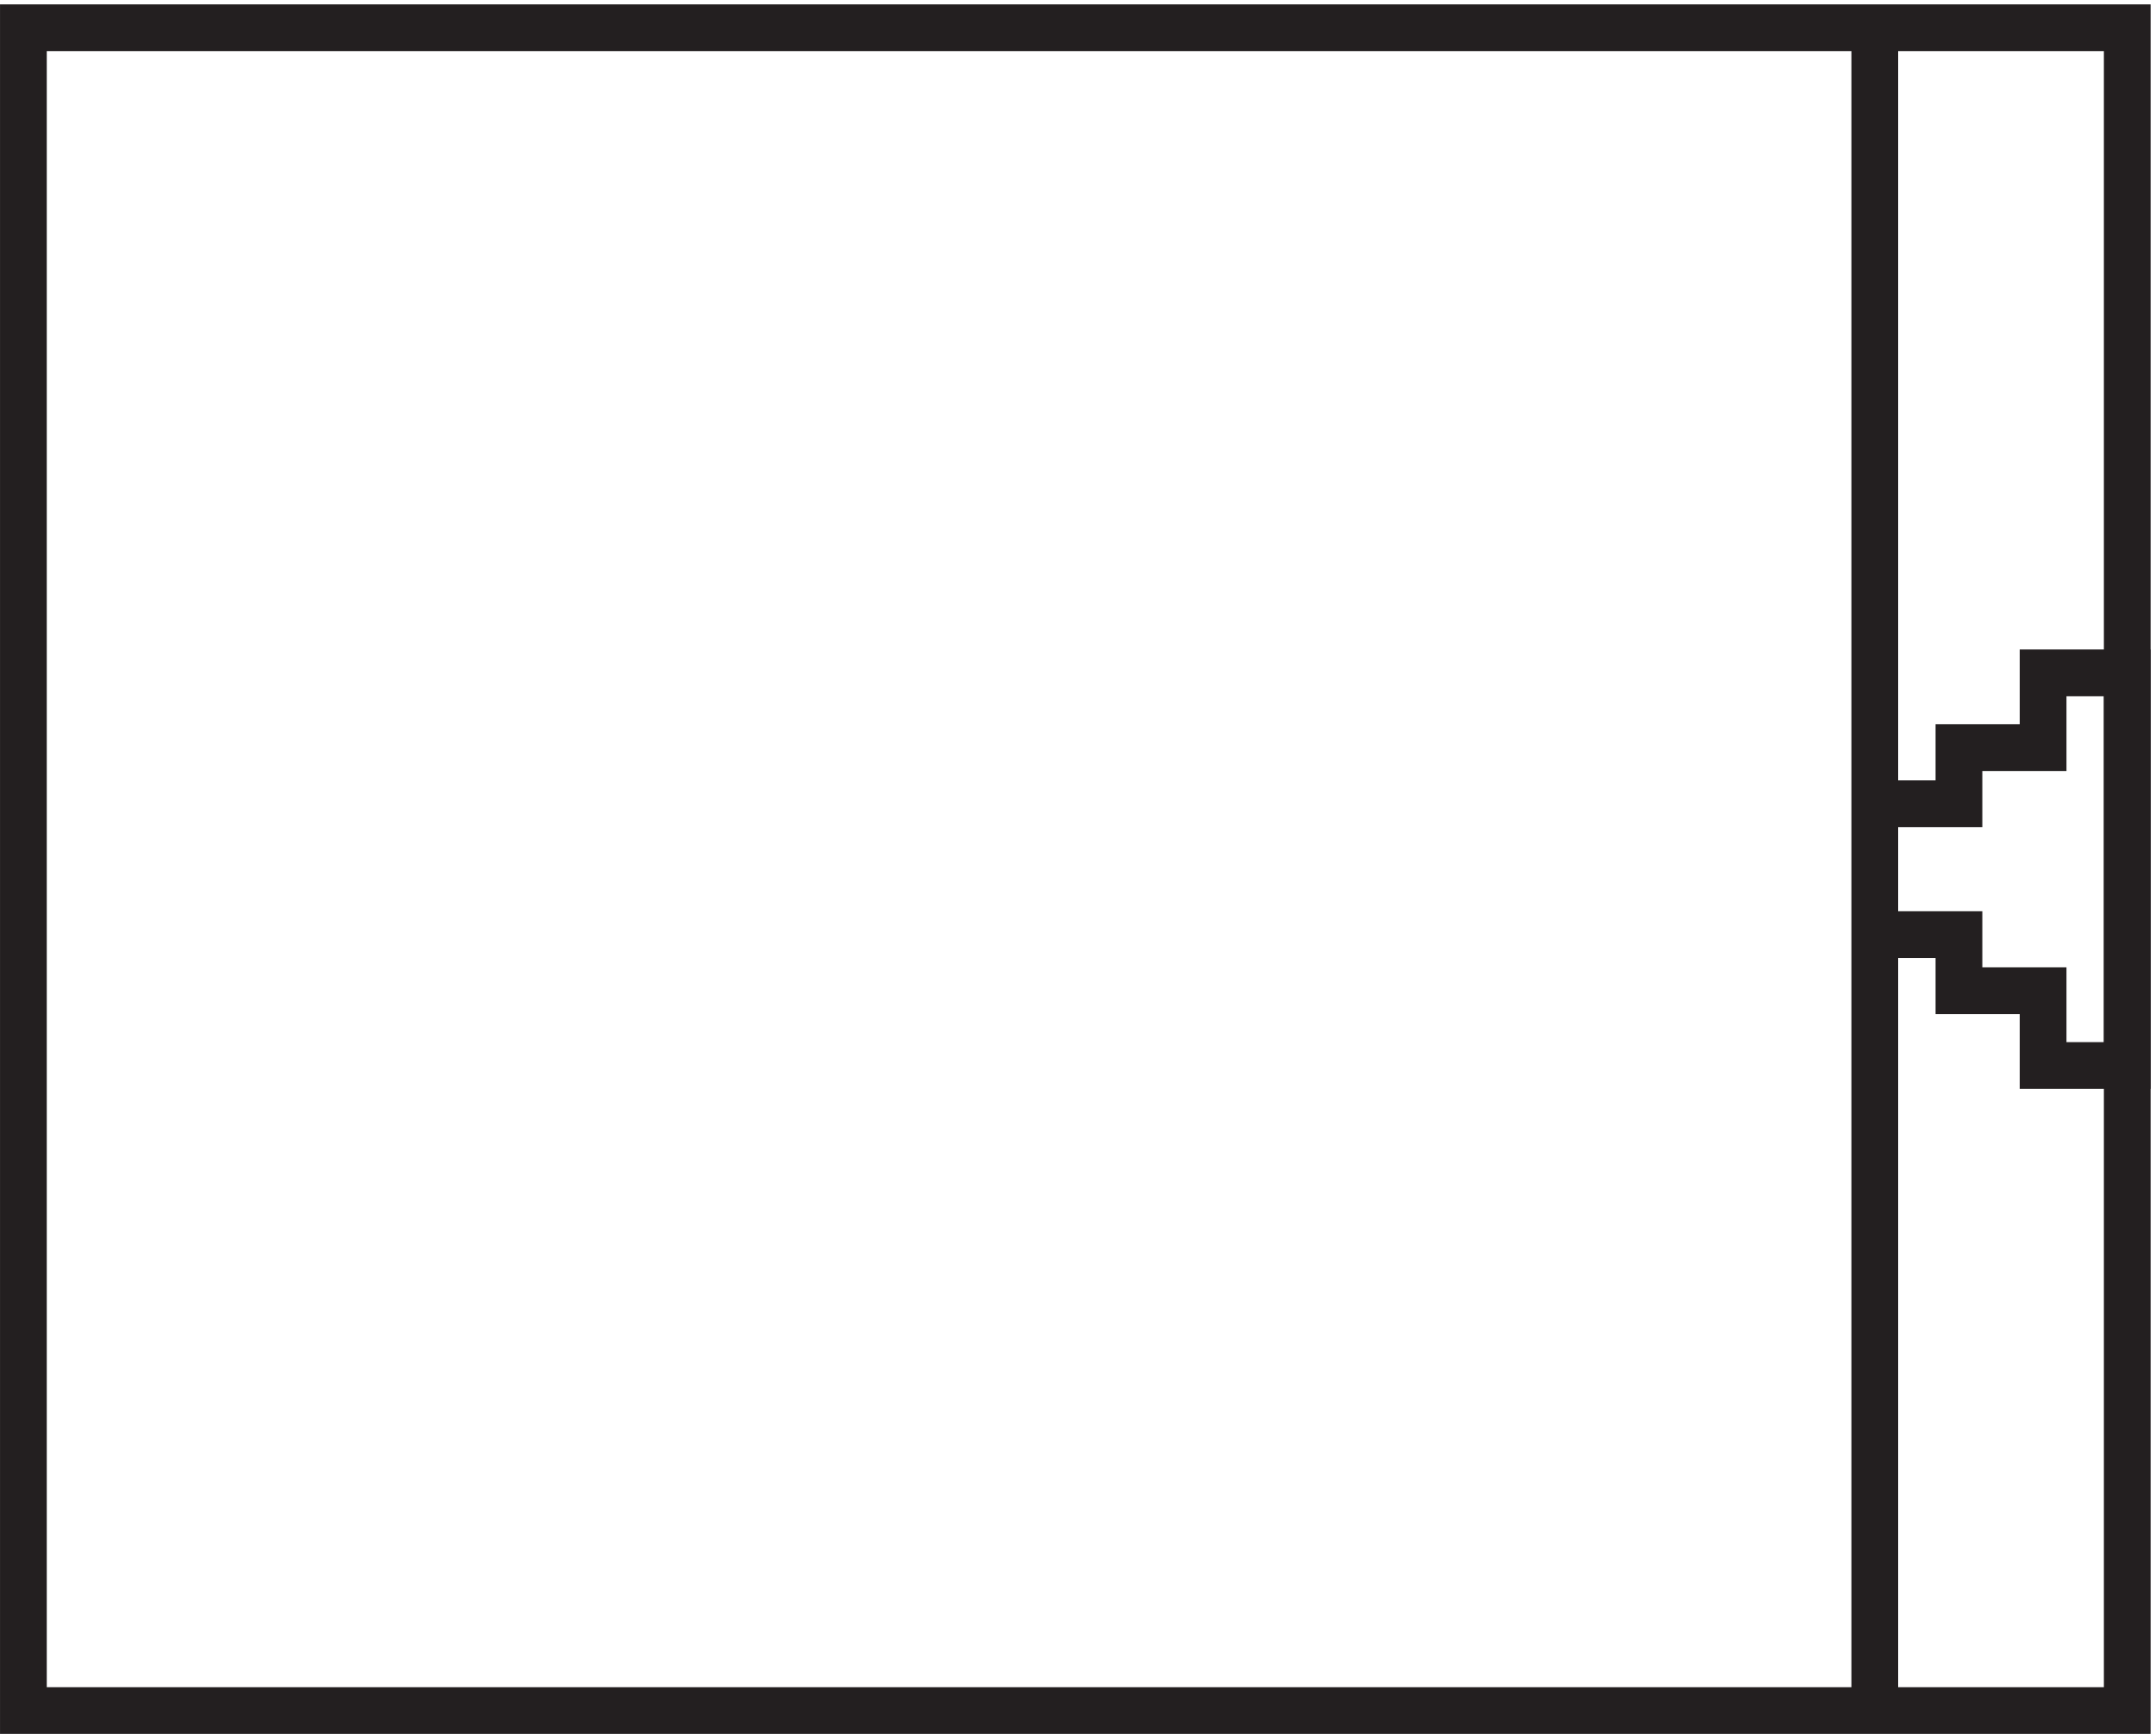
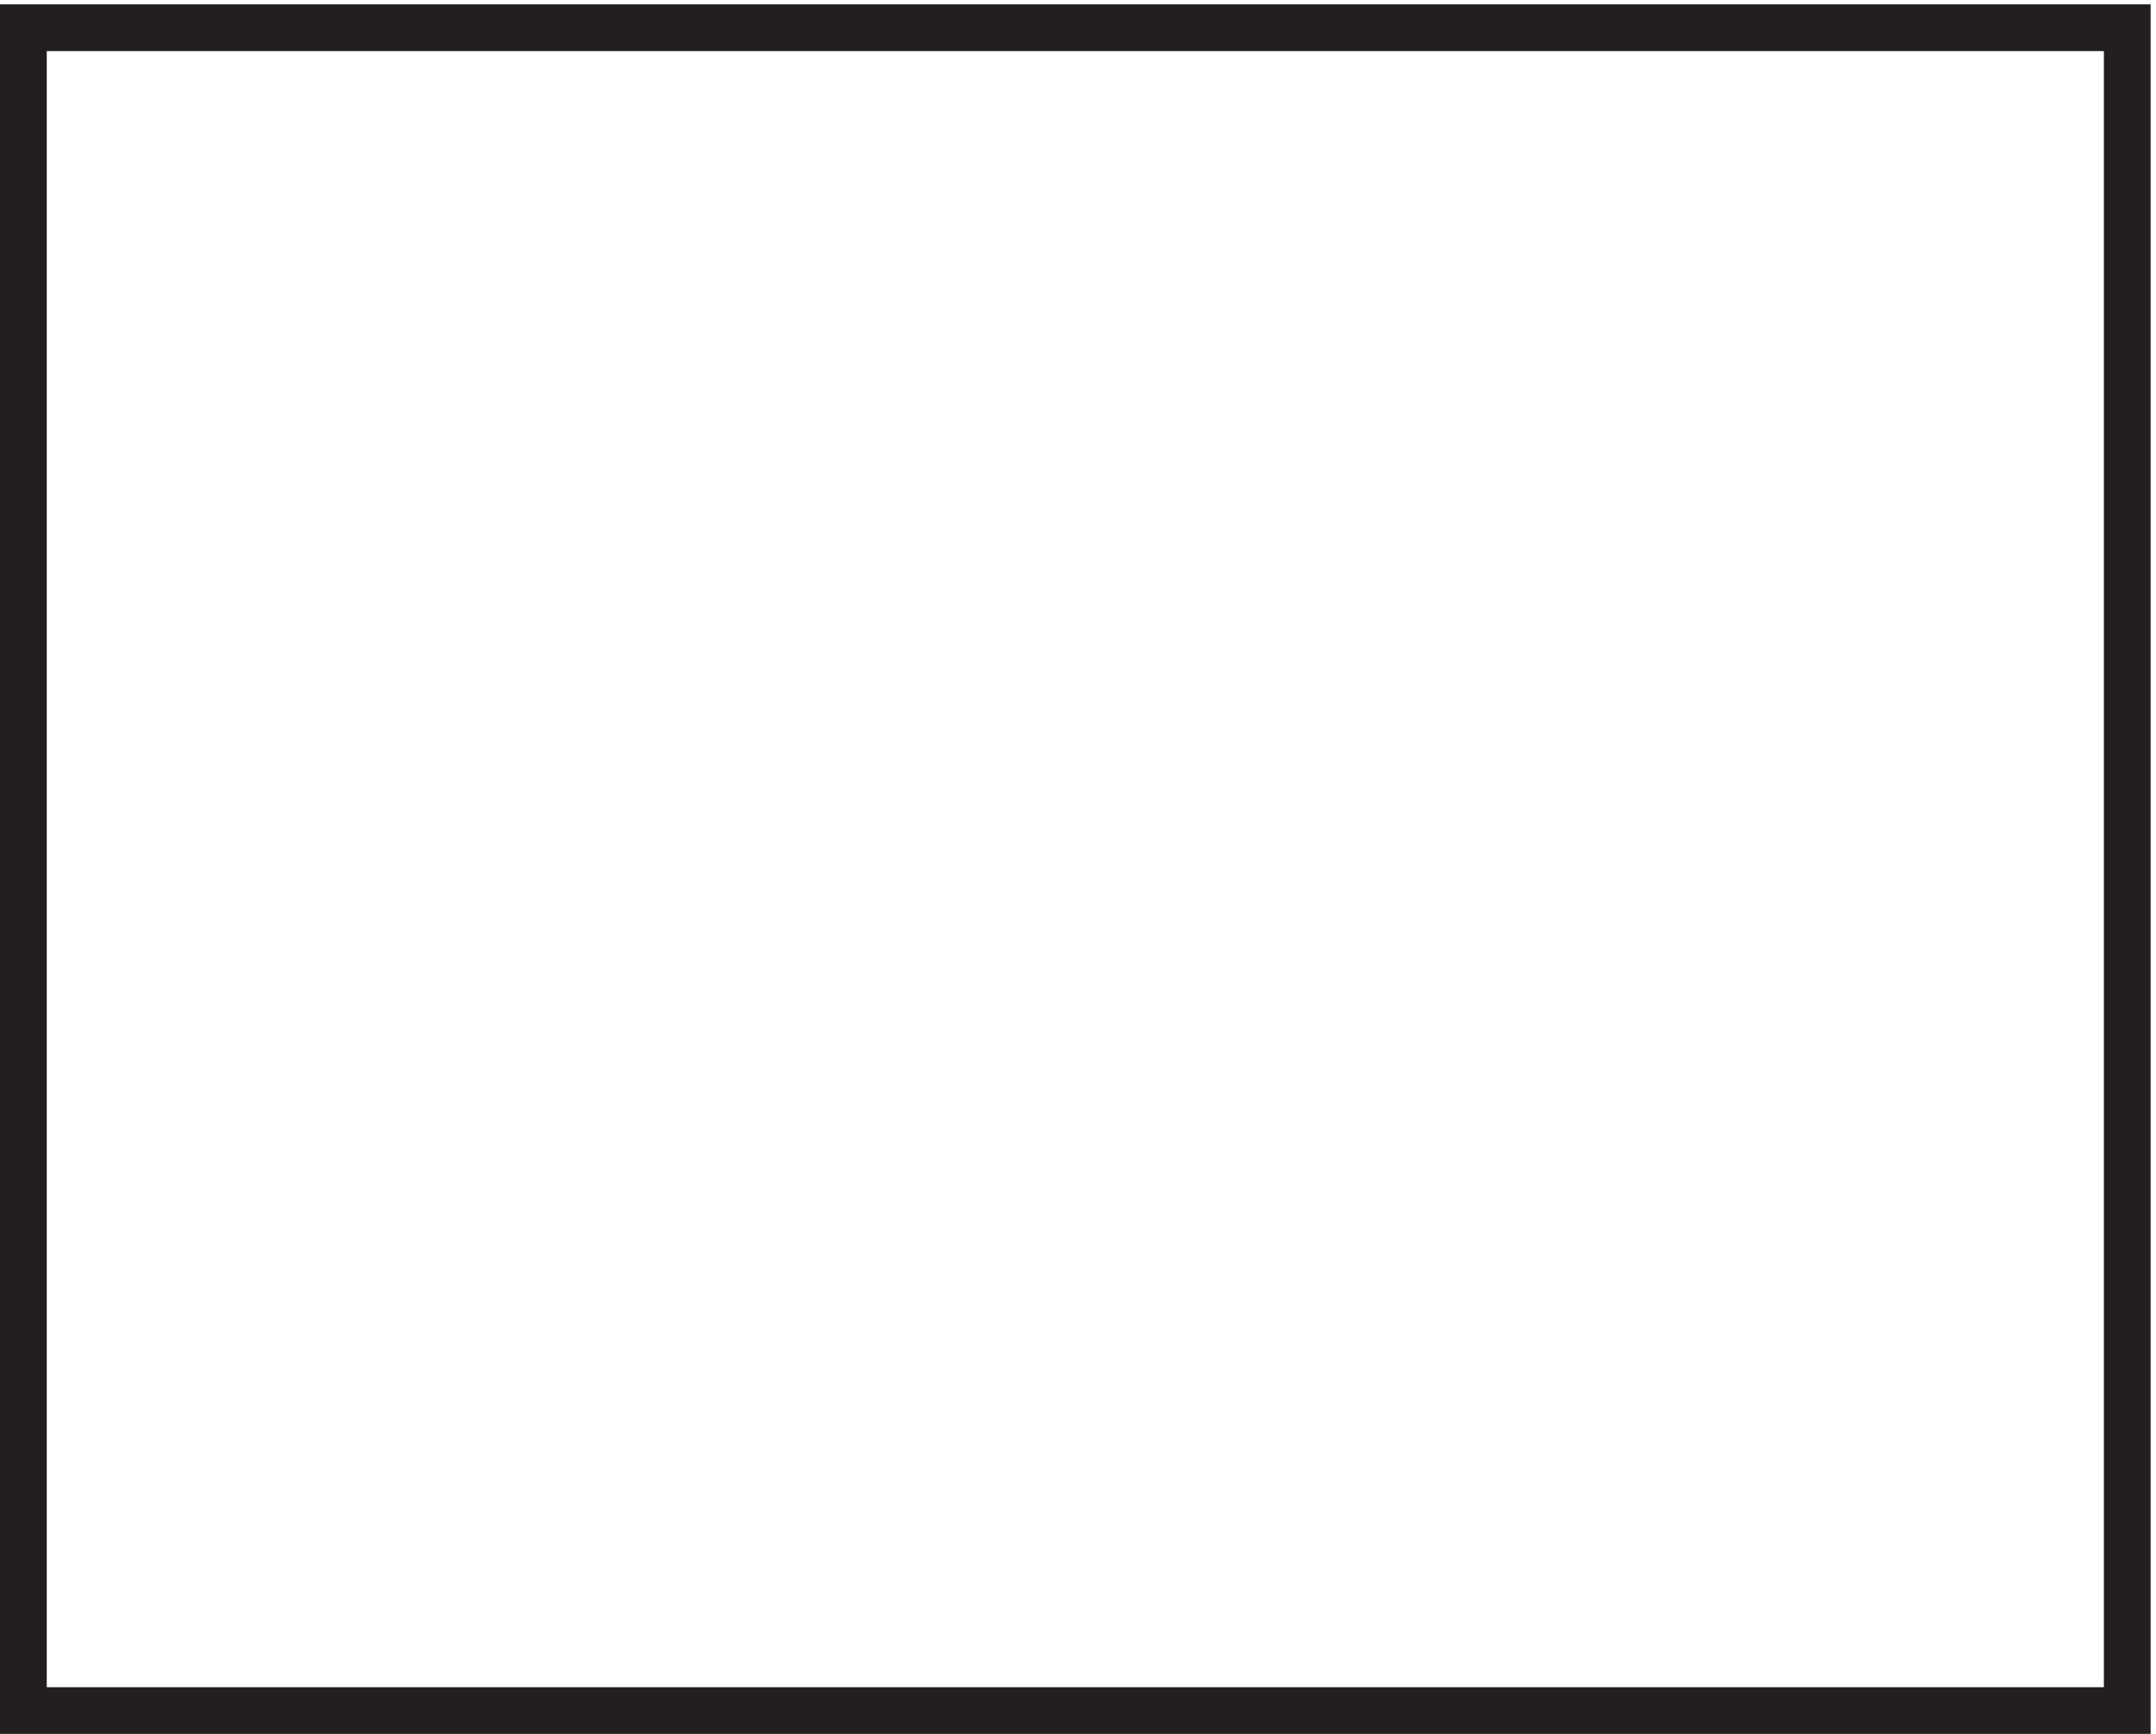
<svg xmlns="http://www.w3.org/2000/svg" xml:space="preserve" width="46" height="37">
  <path d="M340.832 273.668H3.332v-270h337.5Z" style="fill:none;stroke:#231f20;stroke-width:7.5;stroke-linecap:butt;stroke-linejoin:miter;stroke-miterlimit:10;stroke-dasharray:none;stroke-opacity:1" transform="matrix(.133 0 0 -.133 .056 36.99)" />
-   <path d="M340.832 170.164h-13.5v-12h-13.5v-9h-13.5v-21h13.5v-9h13.5v-12h13.5zm-40.5 103.504v-270" style="fill:none;stroke:#231f20;stroke-width:7.5;stroke-linecap:butt;stroke-linejoin:miter;stroke-miterlimit:10;stroke-dasharray:none;stroke-opacity:1" transform="matrix(.133 0 0 -.133 .056 36.99)" />
</svg>